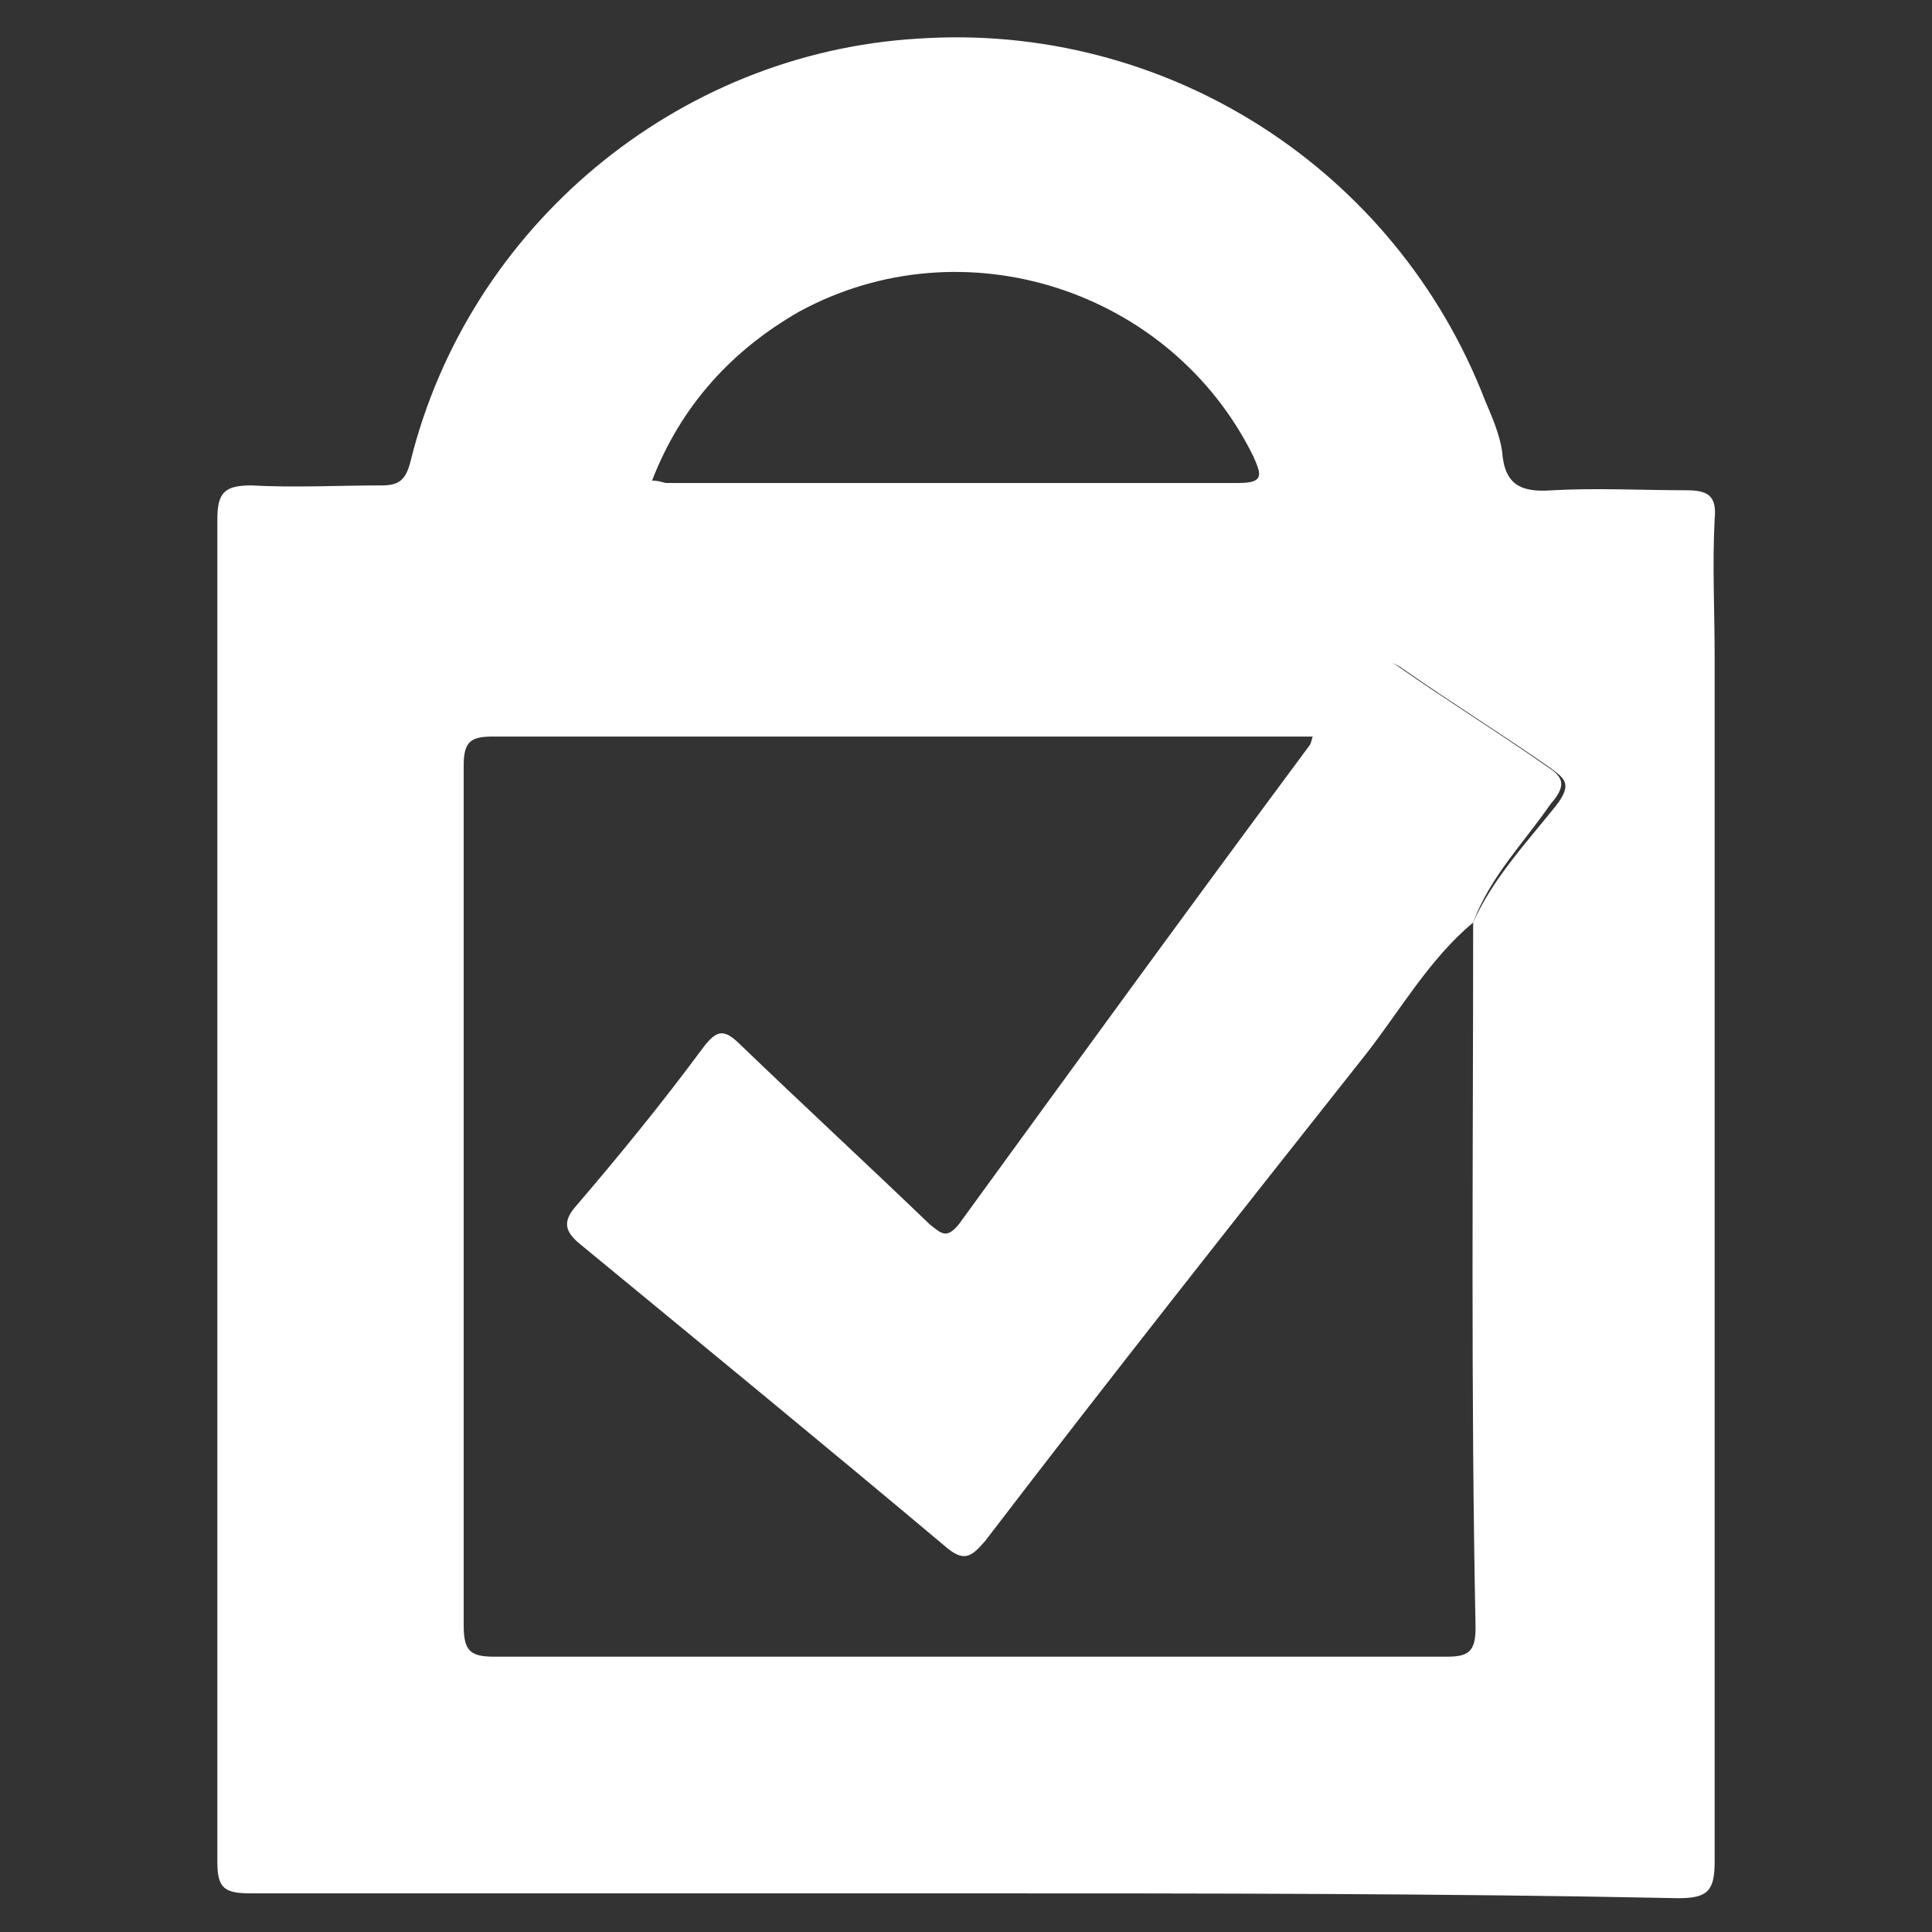
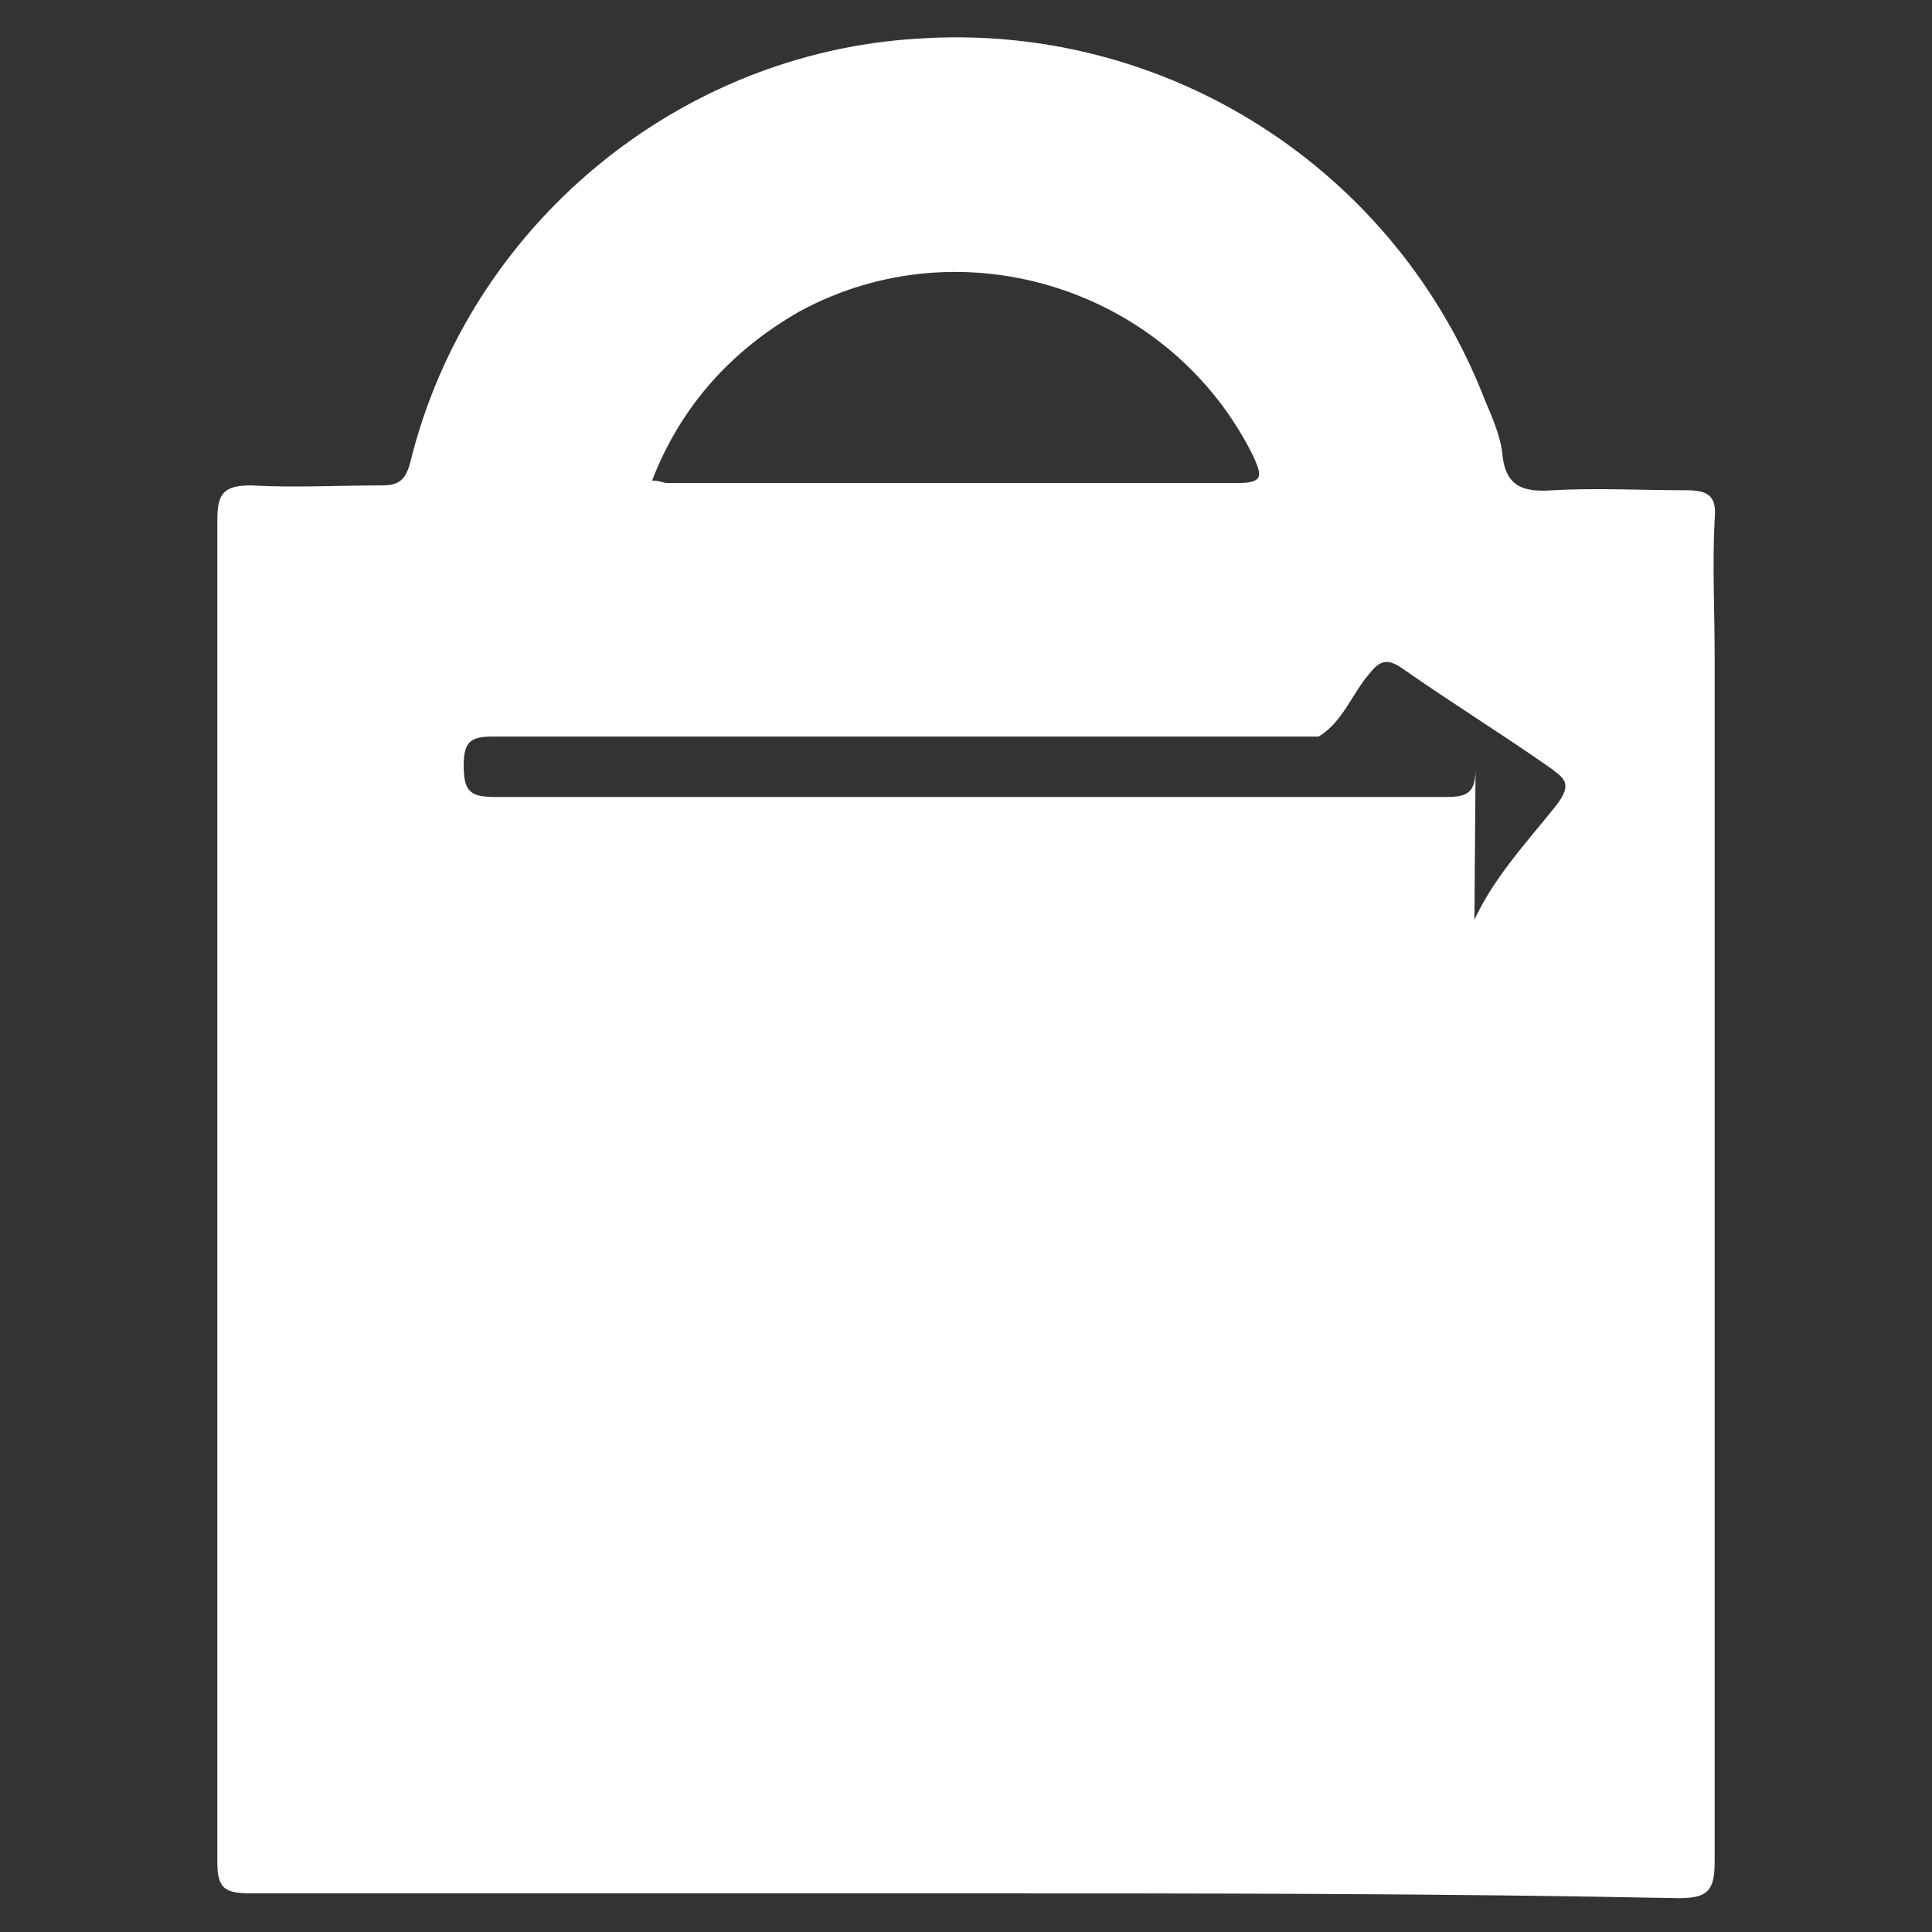
<svg xmlns="http://www.w3.org/2000/svg" version="1.1" id="Layer_1" x="0px" y="0px" viewBox="0 0 80 80" style="enable-background:new 0 0 80 80;" xml:space="preserve">
  <rect x="0" y="0" width="80" height="80" fill="#333333" stroke="none" />
  <style type="text/css">
	.st0{fill:#FFAC00;}
	.st1{fill:#FFFFFF;}
</style>
  <g>
-     <path class="st1" d="M40,78.4c-9.9,0-19.8,0-29.6,0c-1.1,0-1.4-0.2-1.4-1.3c0-18.5,0-37,0-55.6c0-1.1,0.3-1.4,1.4-1.4   c1.8,0.1,3.6,0,5.4,0c0.7,0,1-0.2,1.2-1C19.4,9.4,28,2.2,38,1.6c10.3-0.7,19.8,5.4,23.5,15c0.3,0.7,0.6,1.4,0.7,2.1   c0.1,1.4,0.8,1.7,2.1,1.6c1.8-0.1,3.7,0,5.5,0c0.9,0,1.3,0.2,1.2,1.2c-0.1,1.9,0,3.8,0,5.7c0,16.6,0,33.3,0,49.9   c0,1.2-0.3,1.5-1.5,1.5C59.7,78.4,49.9,78.4,40,78.4z M61,38.2c0.8-1.8,2.2-3.3,3.4-4.8c0.8-1,0.3-1.2-0.2-1.6   c-2-1.4-4.1-2.7-6.1-4.1c-0.7-0.5-1-0.3-1.4,0.2c-0.7,0.8-1.1,2-2.1,2.6c-11.4,0-22.8,0-34.2,0c-0.9,0-1.2,0.2-1.2,1.2   c0,11.9,0,23.7,0,35.6c0,1.1,0.3,1.3,1.3,1.3c13.1,0,26.3,0,39.4,0c0.9,0,1.2-0.2,1.2-1.2C60.9,57.5,61,47.8,61,38.2z M27,19.9   c0.3,0,0.5,0.1,0.6,0.1c7.9,0,15.8,0,23.7,0c1.1,0,0.9-0.4,0.6-1.1c-3.4-6.9-12-9.7-18.8-6C30.3,14.5,28.2,16.8,27,19.9z" />
-     <path class="st1" d="M61,38.2c-1.8,1.5-3,3.6-4.4,5.4C51.3,50.3,46,57,40.8,63.8c-0.6,0.7-0.9,0.9-1.7,0.2c-5-4.2-10-8.3-15.1-12.5   c-0.6-0.5-0.7-0.9-0.2-1.5c1.8-2.1,3.6-4.3,5.3-6.6c0.6-0.8,0.9-0.8,1.6-0.1c2.6,2.5,5.2,4.9,7.8,7.4c0.5,0.4,0.7,0.6,1.2,0   c4.8-6.6,9.6-13.2,14.5-19.8c0.1-0.1,0.1-0.3,0.2-0.5c1-0.6,1.4-1.7,2.1-2.6c0.5-0.5,0.7-0.7,1.4-0.2c2,1.4,4.1,2.7,6.1,4.1   c0.6,0.4,1,0.7,0.2,1.6C63.1,34.9,61.7,36.3,61,38.2z" />
+     <path class="st1" d="M40,78.4c-9.9,0-19.8,0-29.6,0c-1.1,0-1.4-0.2-1.4-1.3c0-18.5,0-37,0-55.6c0-1.1,0.3-1.4,1.4-1.4   c1.8,0.1,3.6,0,5.4,0c0.7,0,1-0.2,1.2-1C19.4,9.4,28,2.2,38,1.6c10.3-0.7,19.8,5.4,23.5,15c0.3,0.7,0.6,1.4,0.7,2.1   c0.1,1.4,0.8,1.7,2.1,1.6c1.8-0.1,3.7,0,5.5,0c0.9,0,1.3,0.2,1.2,1.2c-0.1,1.9,0,3.8,0,5.7c0,16.6,0,33.3,0,49.9   c0,1.2-0.3,1.5-1.5,1.5C59.7,78.4,49.9,78.4,40,78.4z M61,38.2c0.8-1.8,2.2-3.3,3.4-4.8c0.8-1,0.3-1.2-0.2-1.6   c-2-1.4-4.1-2.7-6.1-4.1c-0.7-0.5-1-0.3-1.4,0.2c-0.7,0.8-1.1,2-2.1,2.6c-11.4,0-22.8,0-34.2,0c-0.9,0-1.2,0.2-1.2,1.2   c0,1.1,0.3,1.3,1.3,1.3c13.1,0,26.3,0,39.4,0c0.9,0,1.2-0.2,1.2-1.2C60.9,57.5,61,47.8,61,38.2z M27,19.9   c0.3,0,0.5,0.1,0.6,0.1c7.9,0,15.8,0,23.7,0c1.1,0,0.9-0.4,0.6-1.1c-3.4-6.9-12-9.7-18.8-6C30.3,14.5,28.2,16.8,27,19.9z" />
  </g>
</svg>